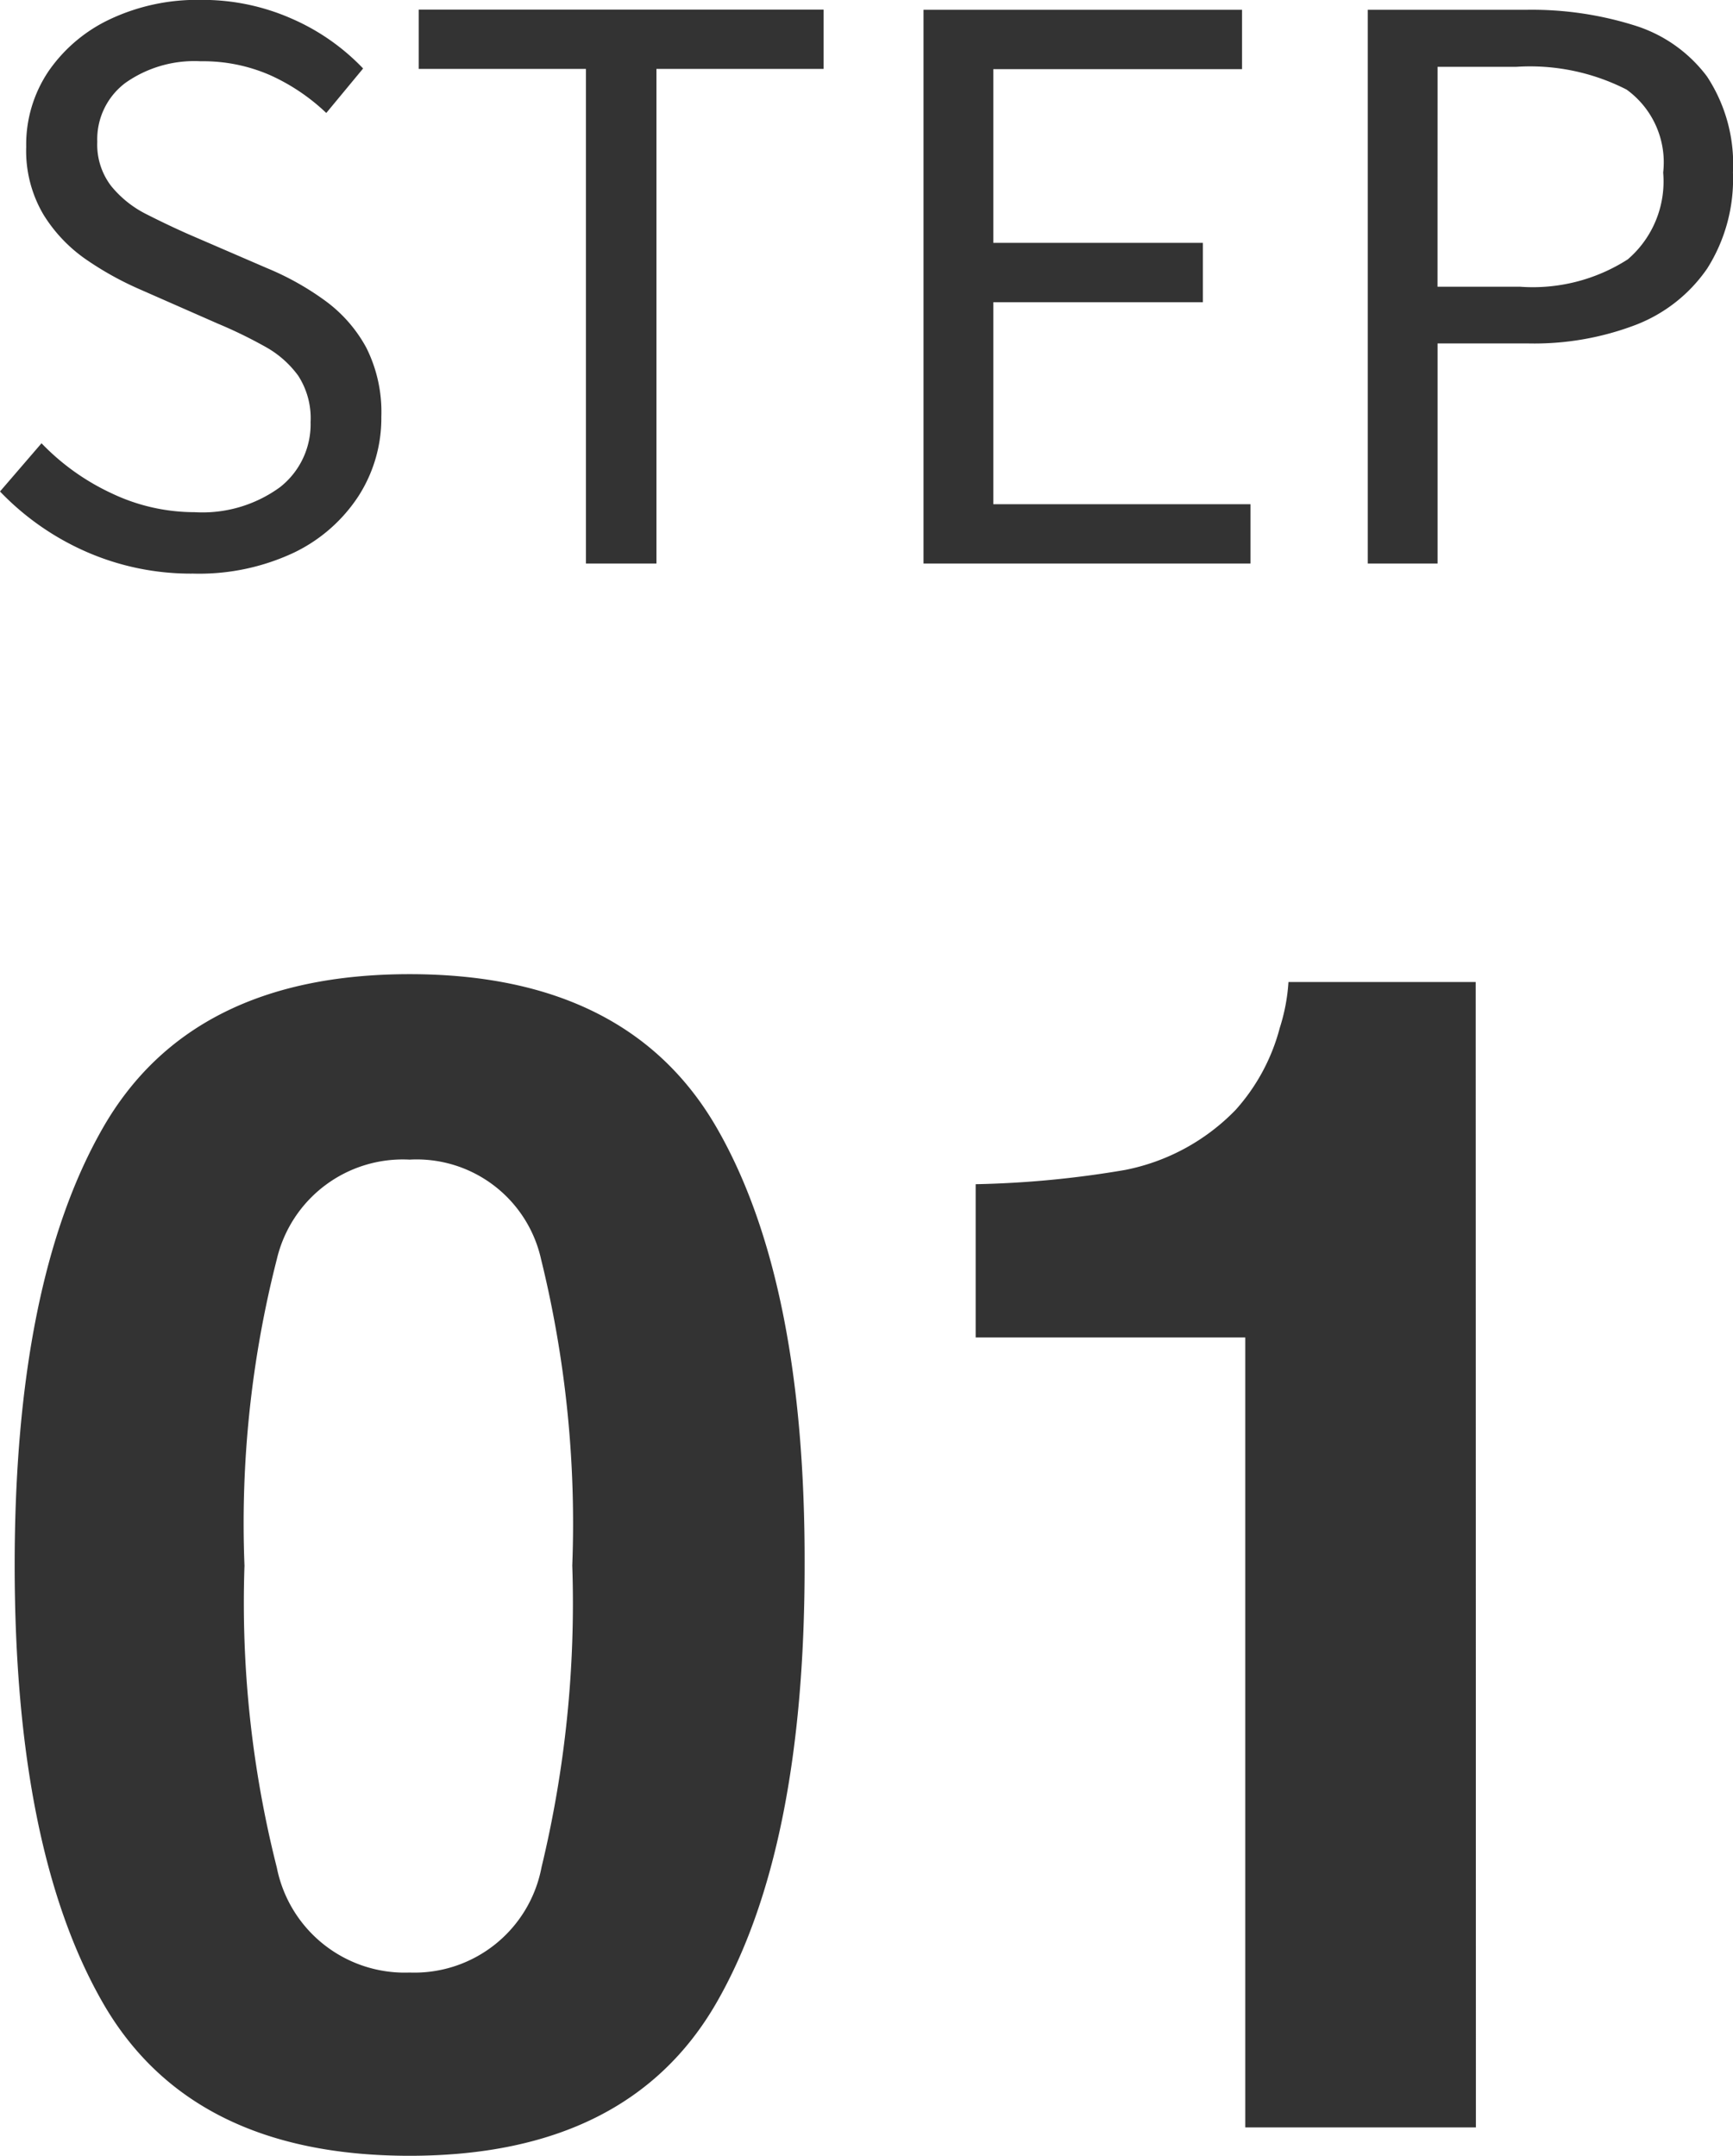
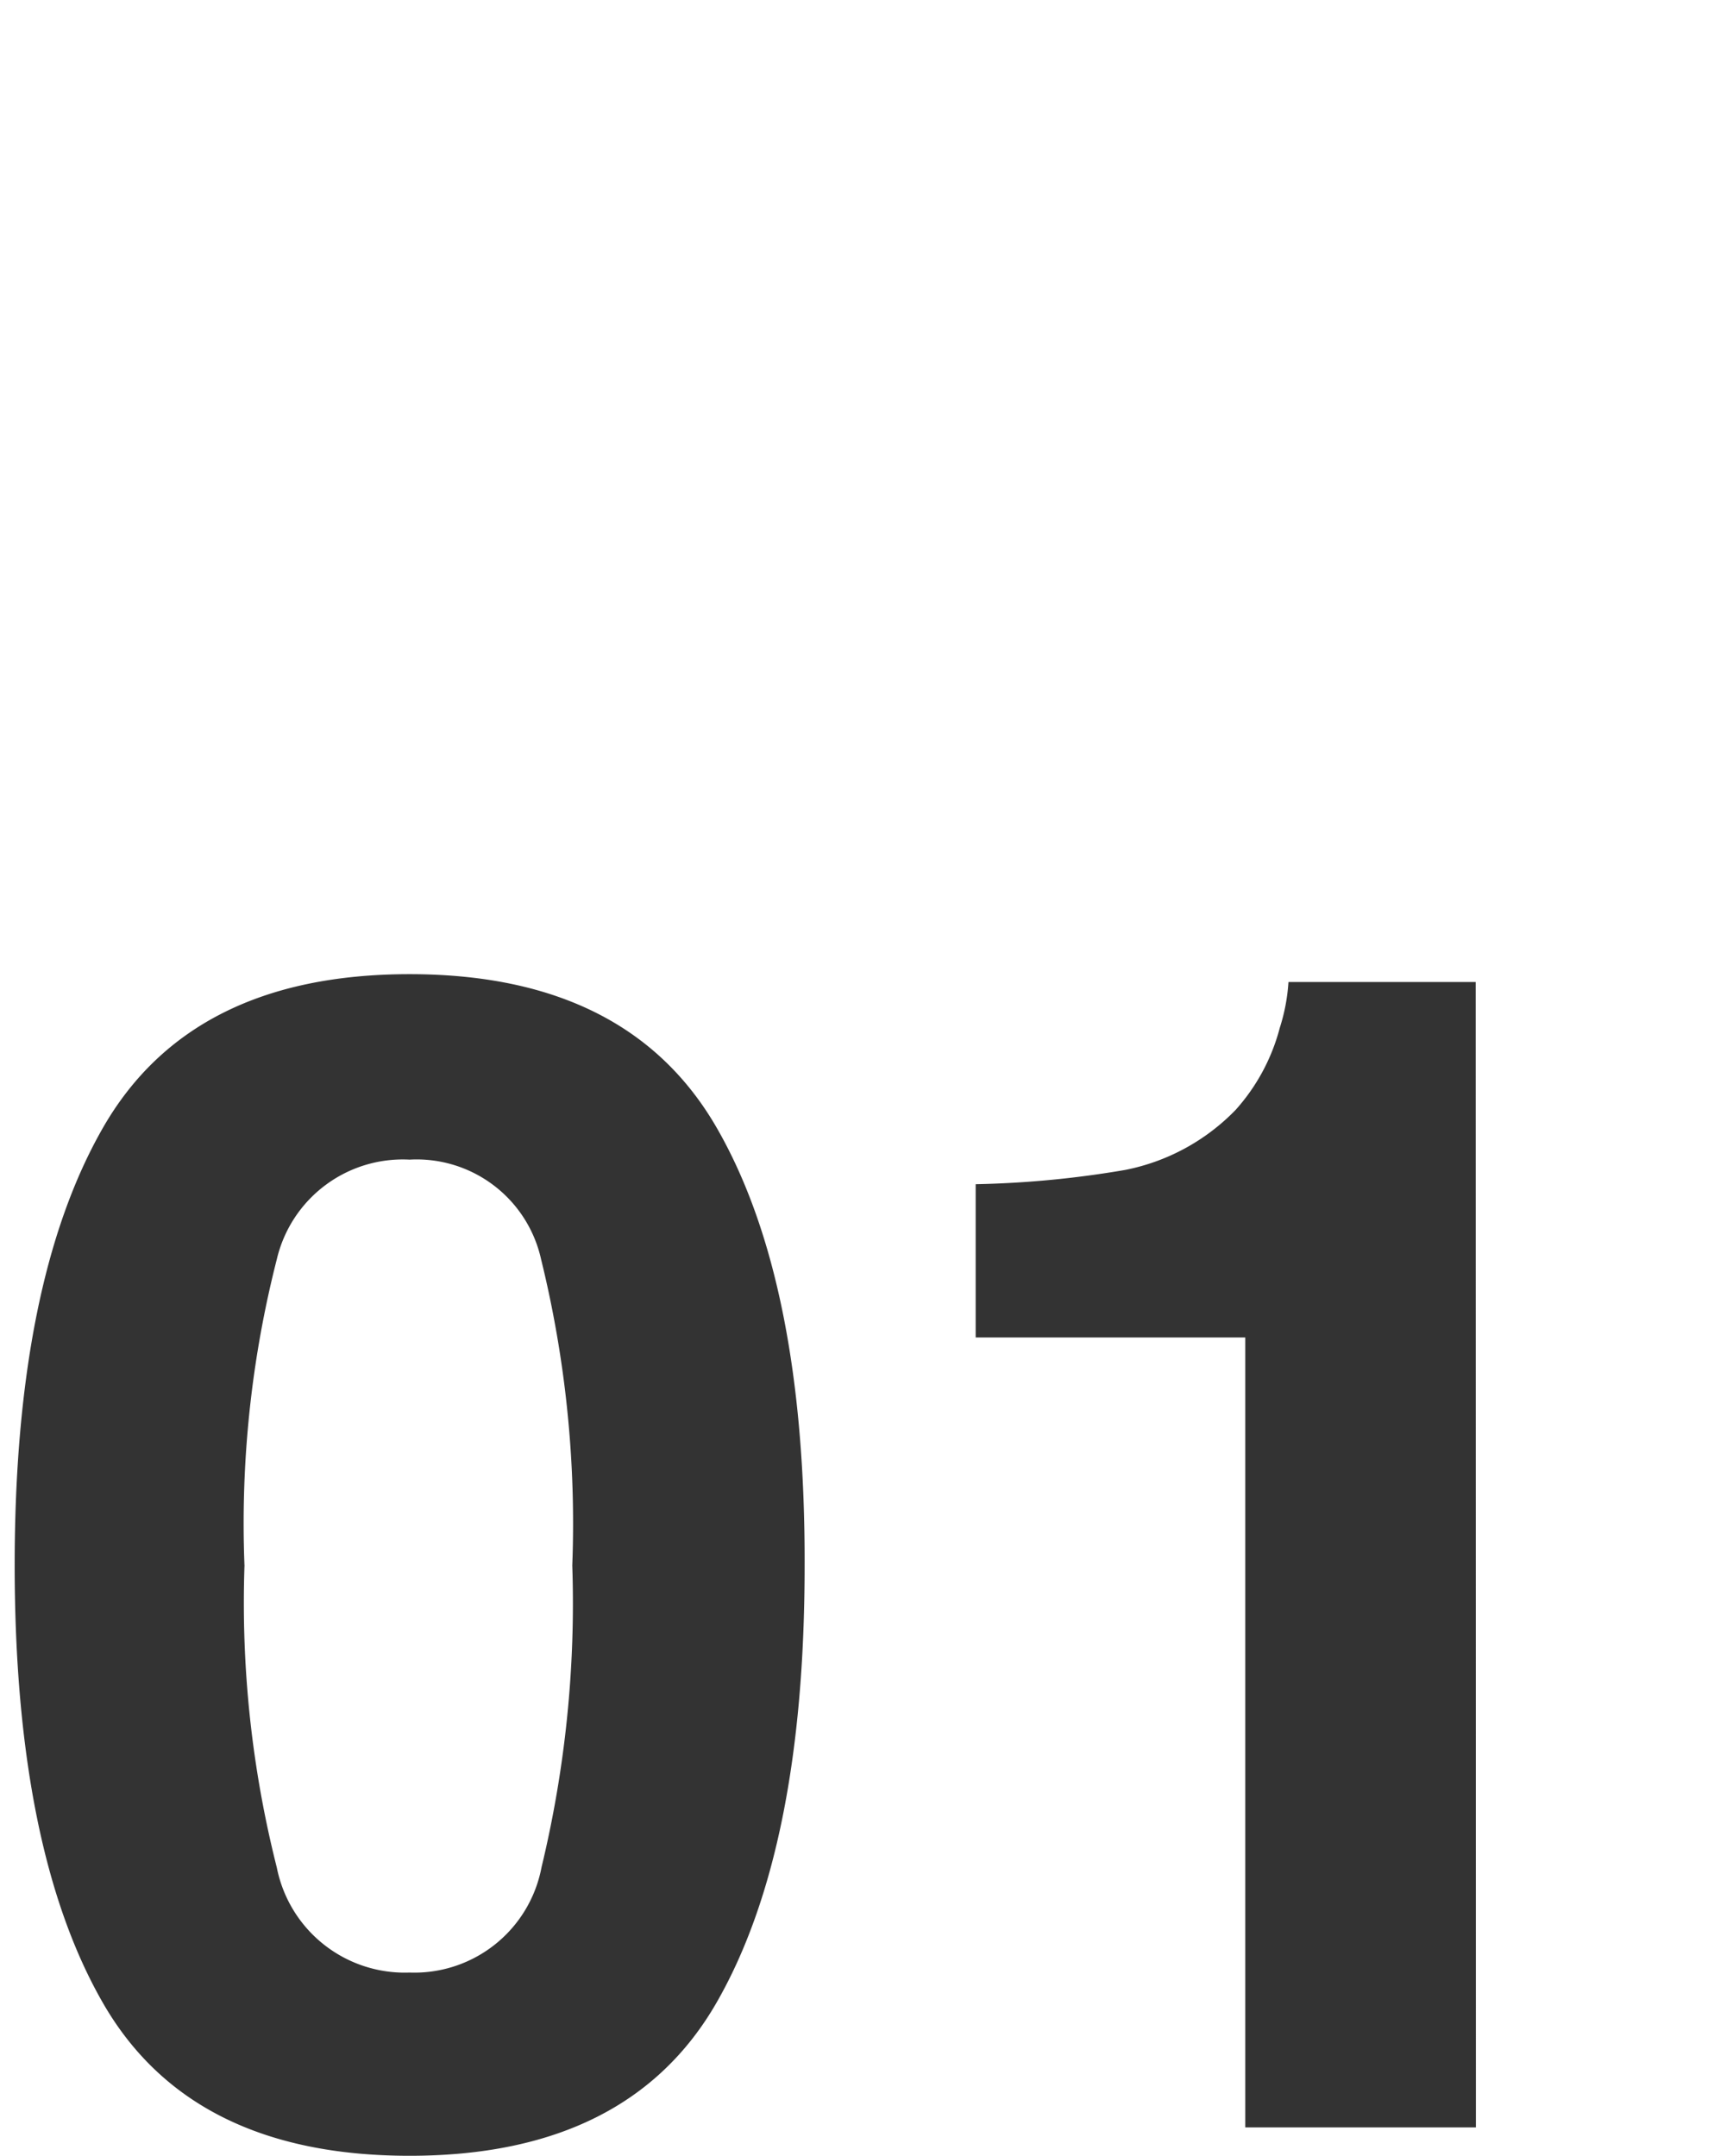
<svg xmlns="http://www.w3.org/2000/svg" width="32.139" height="39.977">
  <g id="グループ_1998" data-name="グループ 1998" transform="translate(-232.666 -4702.55)" fill="#333">
    <path id="パス_2411" data-name="パス 2411" d="M8.262.527Q4.2.527 2.571-2.314t-1.633-8.1q0-5.259 1.633-8.115t5.691-2.856q4.058 0 5.7 2.856t1.626 8.115q0 5.259-1.633 8.1T8.262.527zm2.446-5.347a20.9 20.9 0 00.571-5.6 20.5 20.5 0 00-.579-5.68 2.364 2.364 0 00-2.439-1.846A2.4 2.4 0 005.8-16.1a19.784 19.784 0 00-.6 5.684 20.007 20.007 0 00.6 5.6 2.418 2.418 0 002.462 1.945 2.4 2.4 0 002.446-1.948zM28.037 0H23.76v-14.648h-5v-2.842a18.5 18.5 0 002.769-.264 3.9 3.9 0 002.051-1.113 3.665 3.665 0 00.82-1.523 3.5 3.5 0 00.161-.85h3.472z" transform="translate(232 4742)" />
-     <path id="パス_2412" data-name="パス 2412" d="M4.25.187a4.826 4.826 0 01-2-.412A4.984 4.984 0 01.666-1.336l.77-.894a4.339 4.339 0 001.3.928 3.574 3.574 0 001.538.35 2.443 2.443 0 001.584-.463 1.483 1.483 0 00.568-1.207 1.453 1.453 0 00-.229-.86 1.873 1.873 0 00-.613-.539 8.45 8.45 0 00-.875-.426L3.24-5.093a5.915 5.915 0 01-.961-.534 2.8 2.8 0 01-.805-.84 2.324 2.324 0 01-.322-1.26 2.431 2.431 0 01.418-1.408 2.865 2.865 0 011.15-.965 3.792 3.792 0 011.665-.352 4.09 4.09 0 011.7.352 4.07 4.07 0 011.315.92l-.683.825a3.73 3.73 0 00-1.039-.7 3.1 3.1 0 00-1.291-.259 2.218 2.218 0 00-1.394.4 1.307 1.307 0 00-.523 1.093A1.261 1.261 0 002.728-7a1.991 1.991 0 00.651.521q.393.2.786.374l1.456.629a5.188 5.188 0 011.08.606 2.626 2.626 0 01.758.867 2.657 2.657 0 01.279 1.281 2.673 2.673 0 01-.422 1.469A2.956 2.956 0 016.113-.2 4.125 4.125 0 014.25.187zM11.532 0v-9.172h-3.1v-1.1h7.508v1.1h-3.1V0zm6.261 0v-10.268H23.7v1.1h-4.613v3.222h3.887v1.1h-3.887V-1.1h4.769V0zm8.239 0v-10.268h2.925a6.368 6.368 0 012.02.289 2.663 2.663 0 011.345.946 2.954 2.954 0 01.482 1.782 3.1 3.1 0 01-.477 1.78A2.852 2.852 0 0131-4.425a5.28 5.28 0 01-1.984.344h-1.69V0zm1.293-5.133h1.528a3.262 3.262 0 002-.507 1.905 1.905 0 00.657-1.61 1.665 1.665 0 00-.679-1.539 3.938 3.938 0 00-2.042-.422h-1.463z" transform="translate(232 4713)" />
  </g>
</svg>